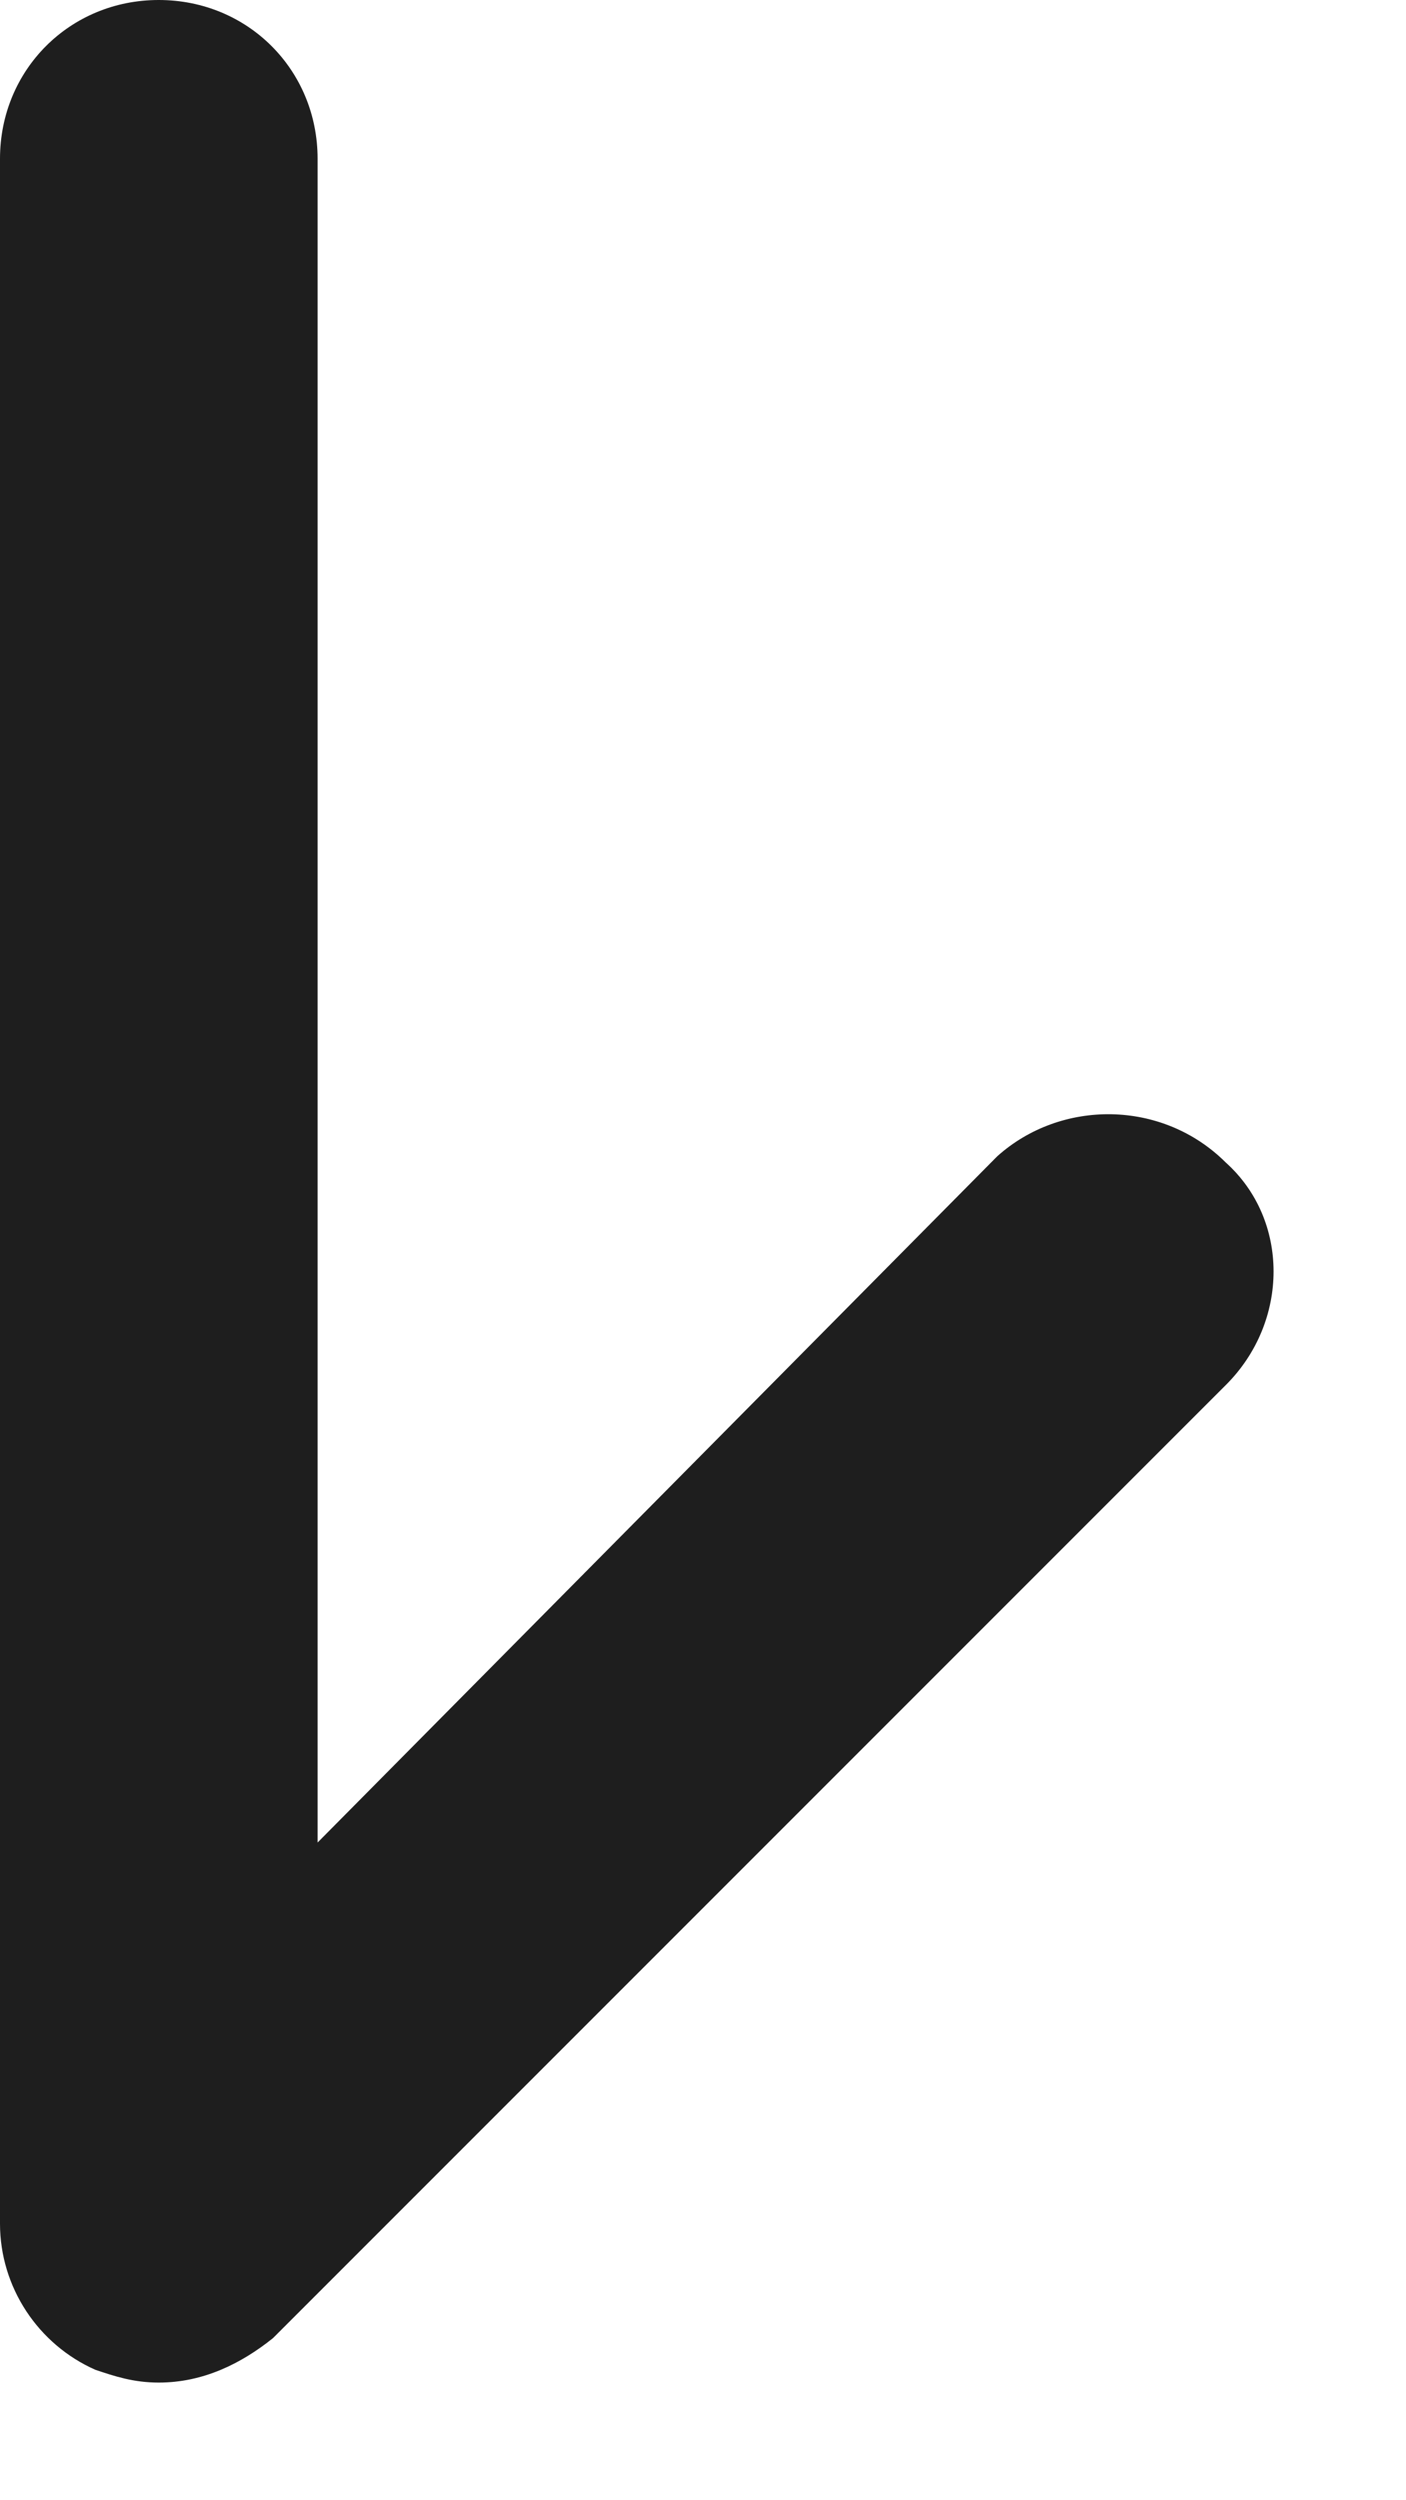
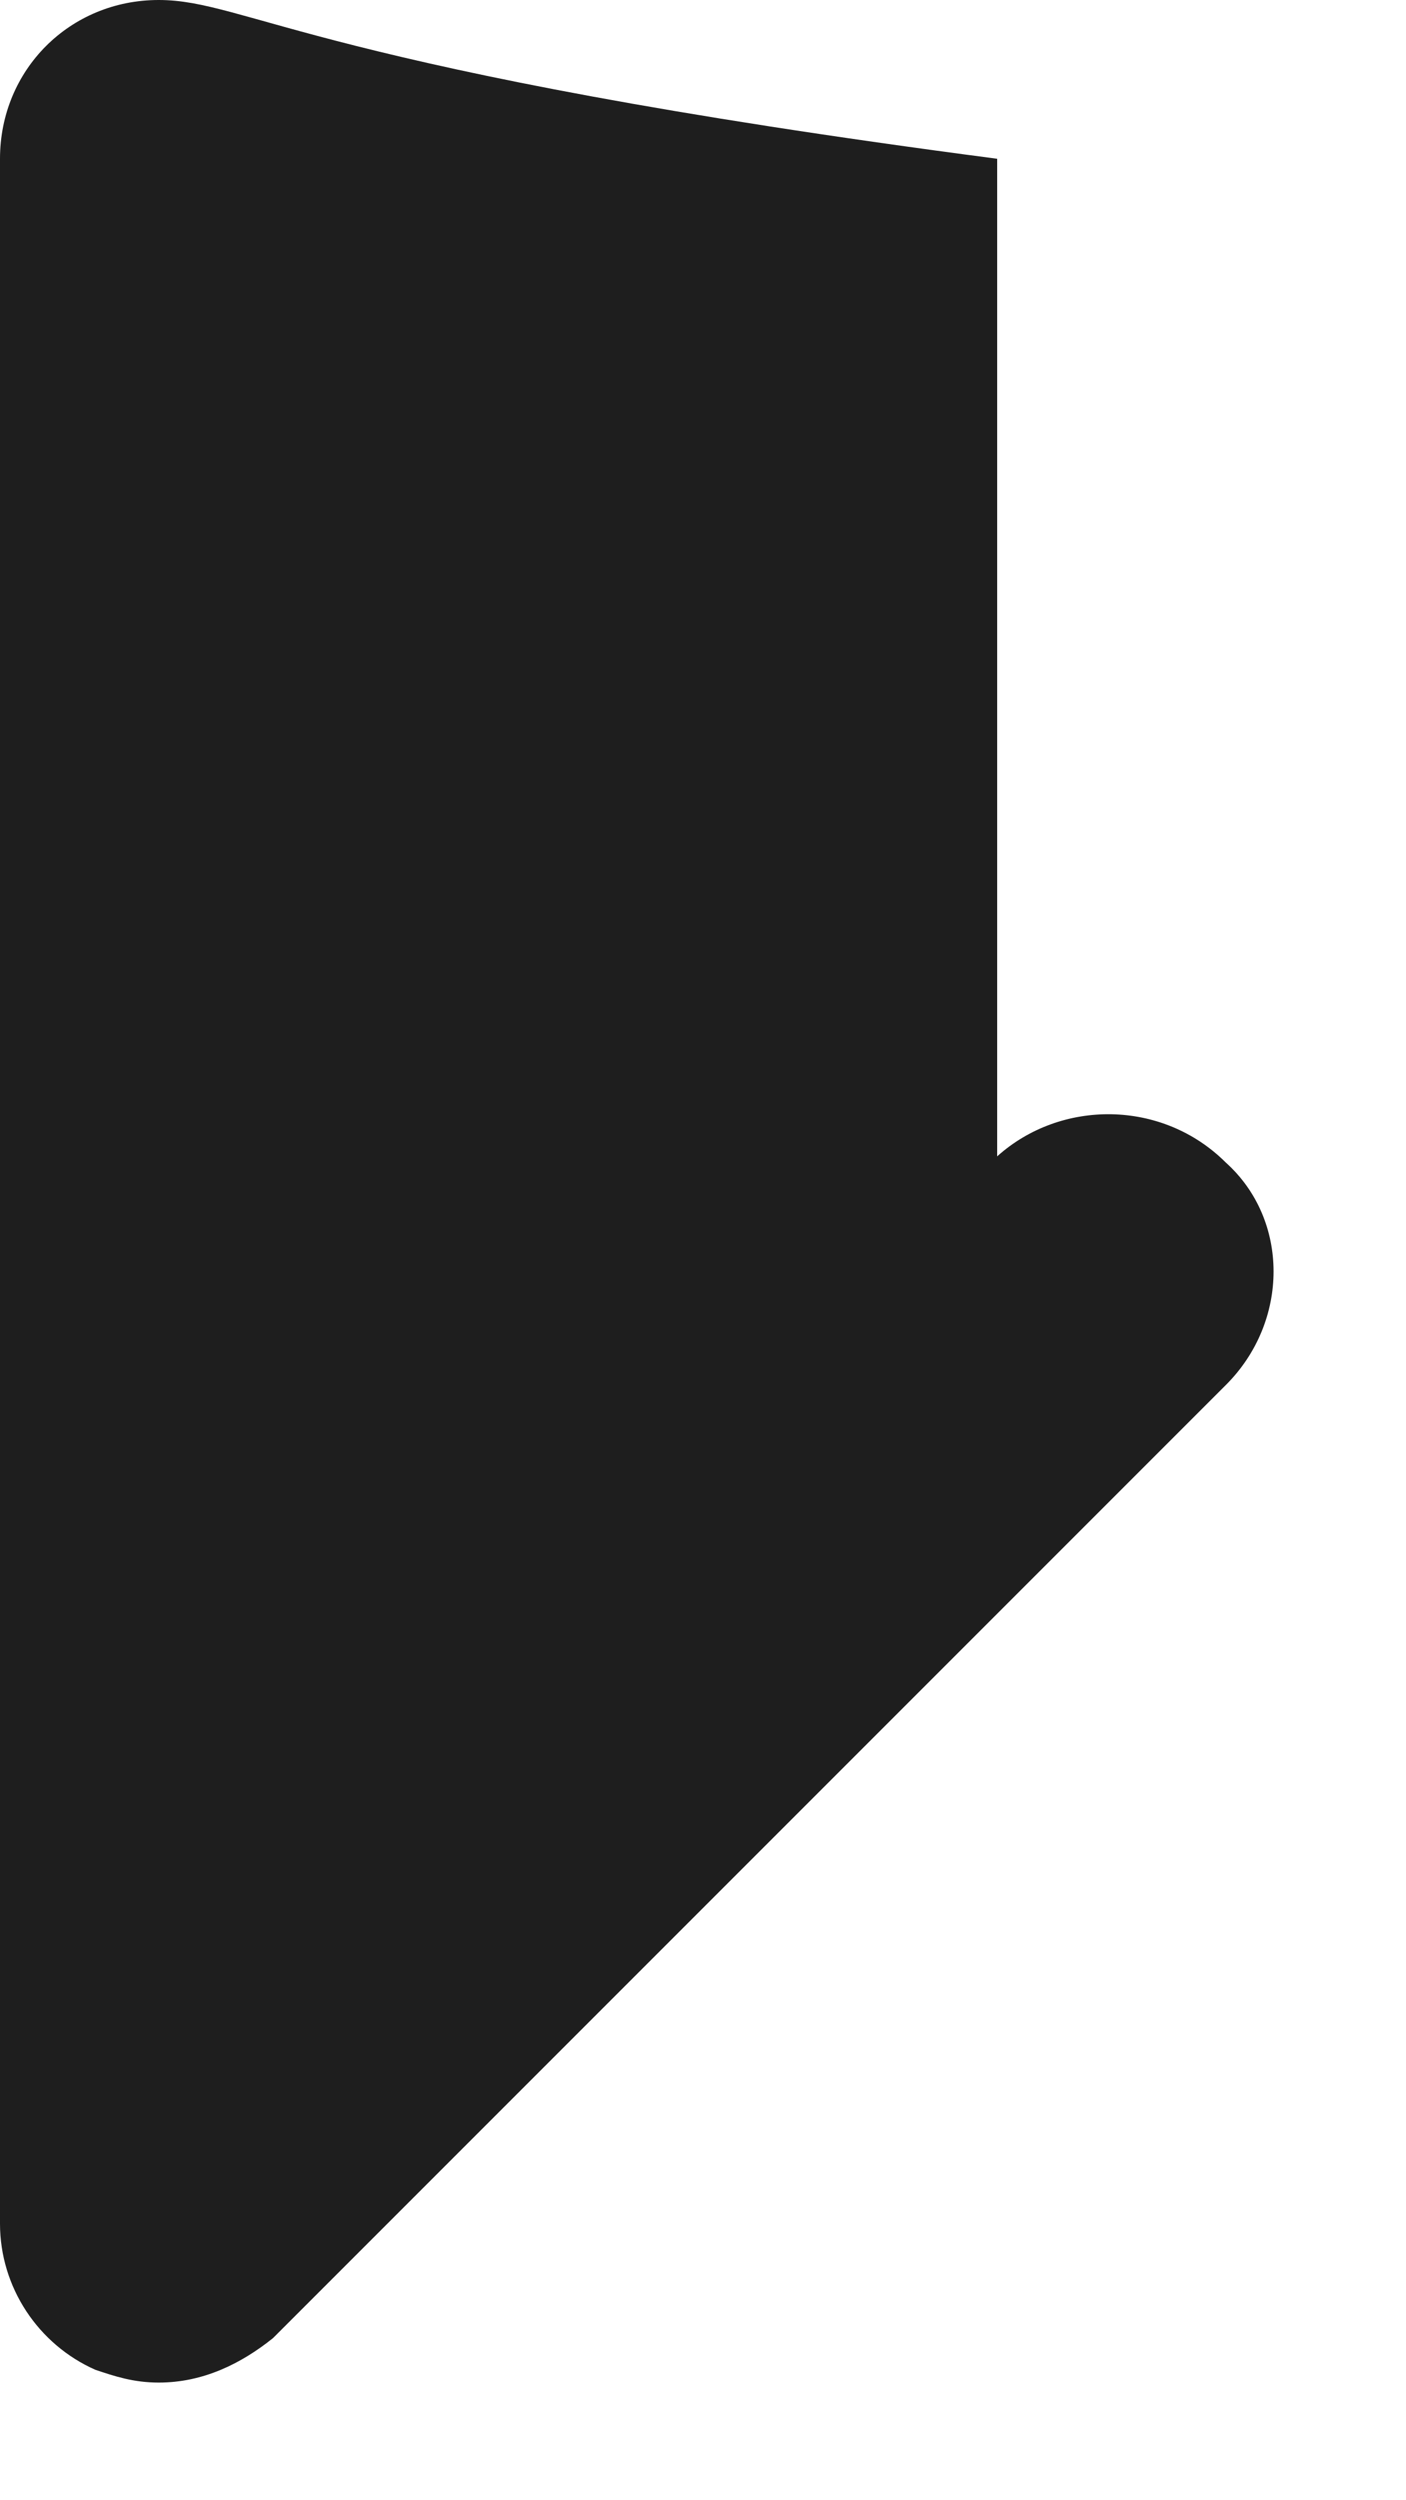
<svg xmlns="http://www.w3.org/2000/svg" fill="none" height="100%" overflow="visible" preserveAspectRatio="none" style="display: block;" viewBox="0 0 9 16" width="100%">
-   <path d="M6.383 7.4L2.033 11.791V1.016C2.033 0.447 1.586 0 1.016 0C0.447 0 0 0.447 0 1.016V14.23C0 14.637 0.244 15.003 0.61 15.165C0.732 15.206 0.854 15.247 1.016 15.247C1.301 15.247 1.545 15.125 1.748 14.962L7.847 8.863C8.254 8.457 8.254 7.806 7.847 7.44C7.44 7.034 6.79 7.034 6.383 7.4Z" fill="#1E1E1E" id="Vector" />
+   <path d="M6.383 7.4V1.016C2.033 0.447 1.586 0 1.016 0C0.447 0 0 0.447 0 1.016V14.23C0 14.637 0.244 15.003 0.61 15.165C0.732 15.206 0.854 15.247 1.016 15.247C1.301 15.247 1.545 15.125 1.748 14.962L7.847 8.863C8.254 8.457 8.254 7.806 7.847 7.44C7.44 7.034 6.79 7.034 6.383 7.4Z" fill="#1E1E1E" id="Vector" />
</svg>